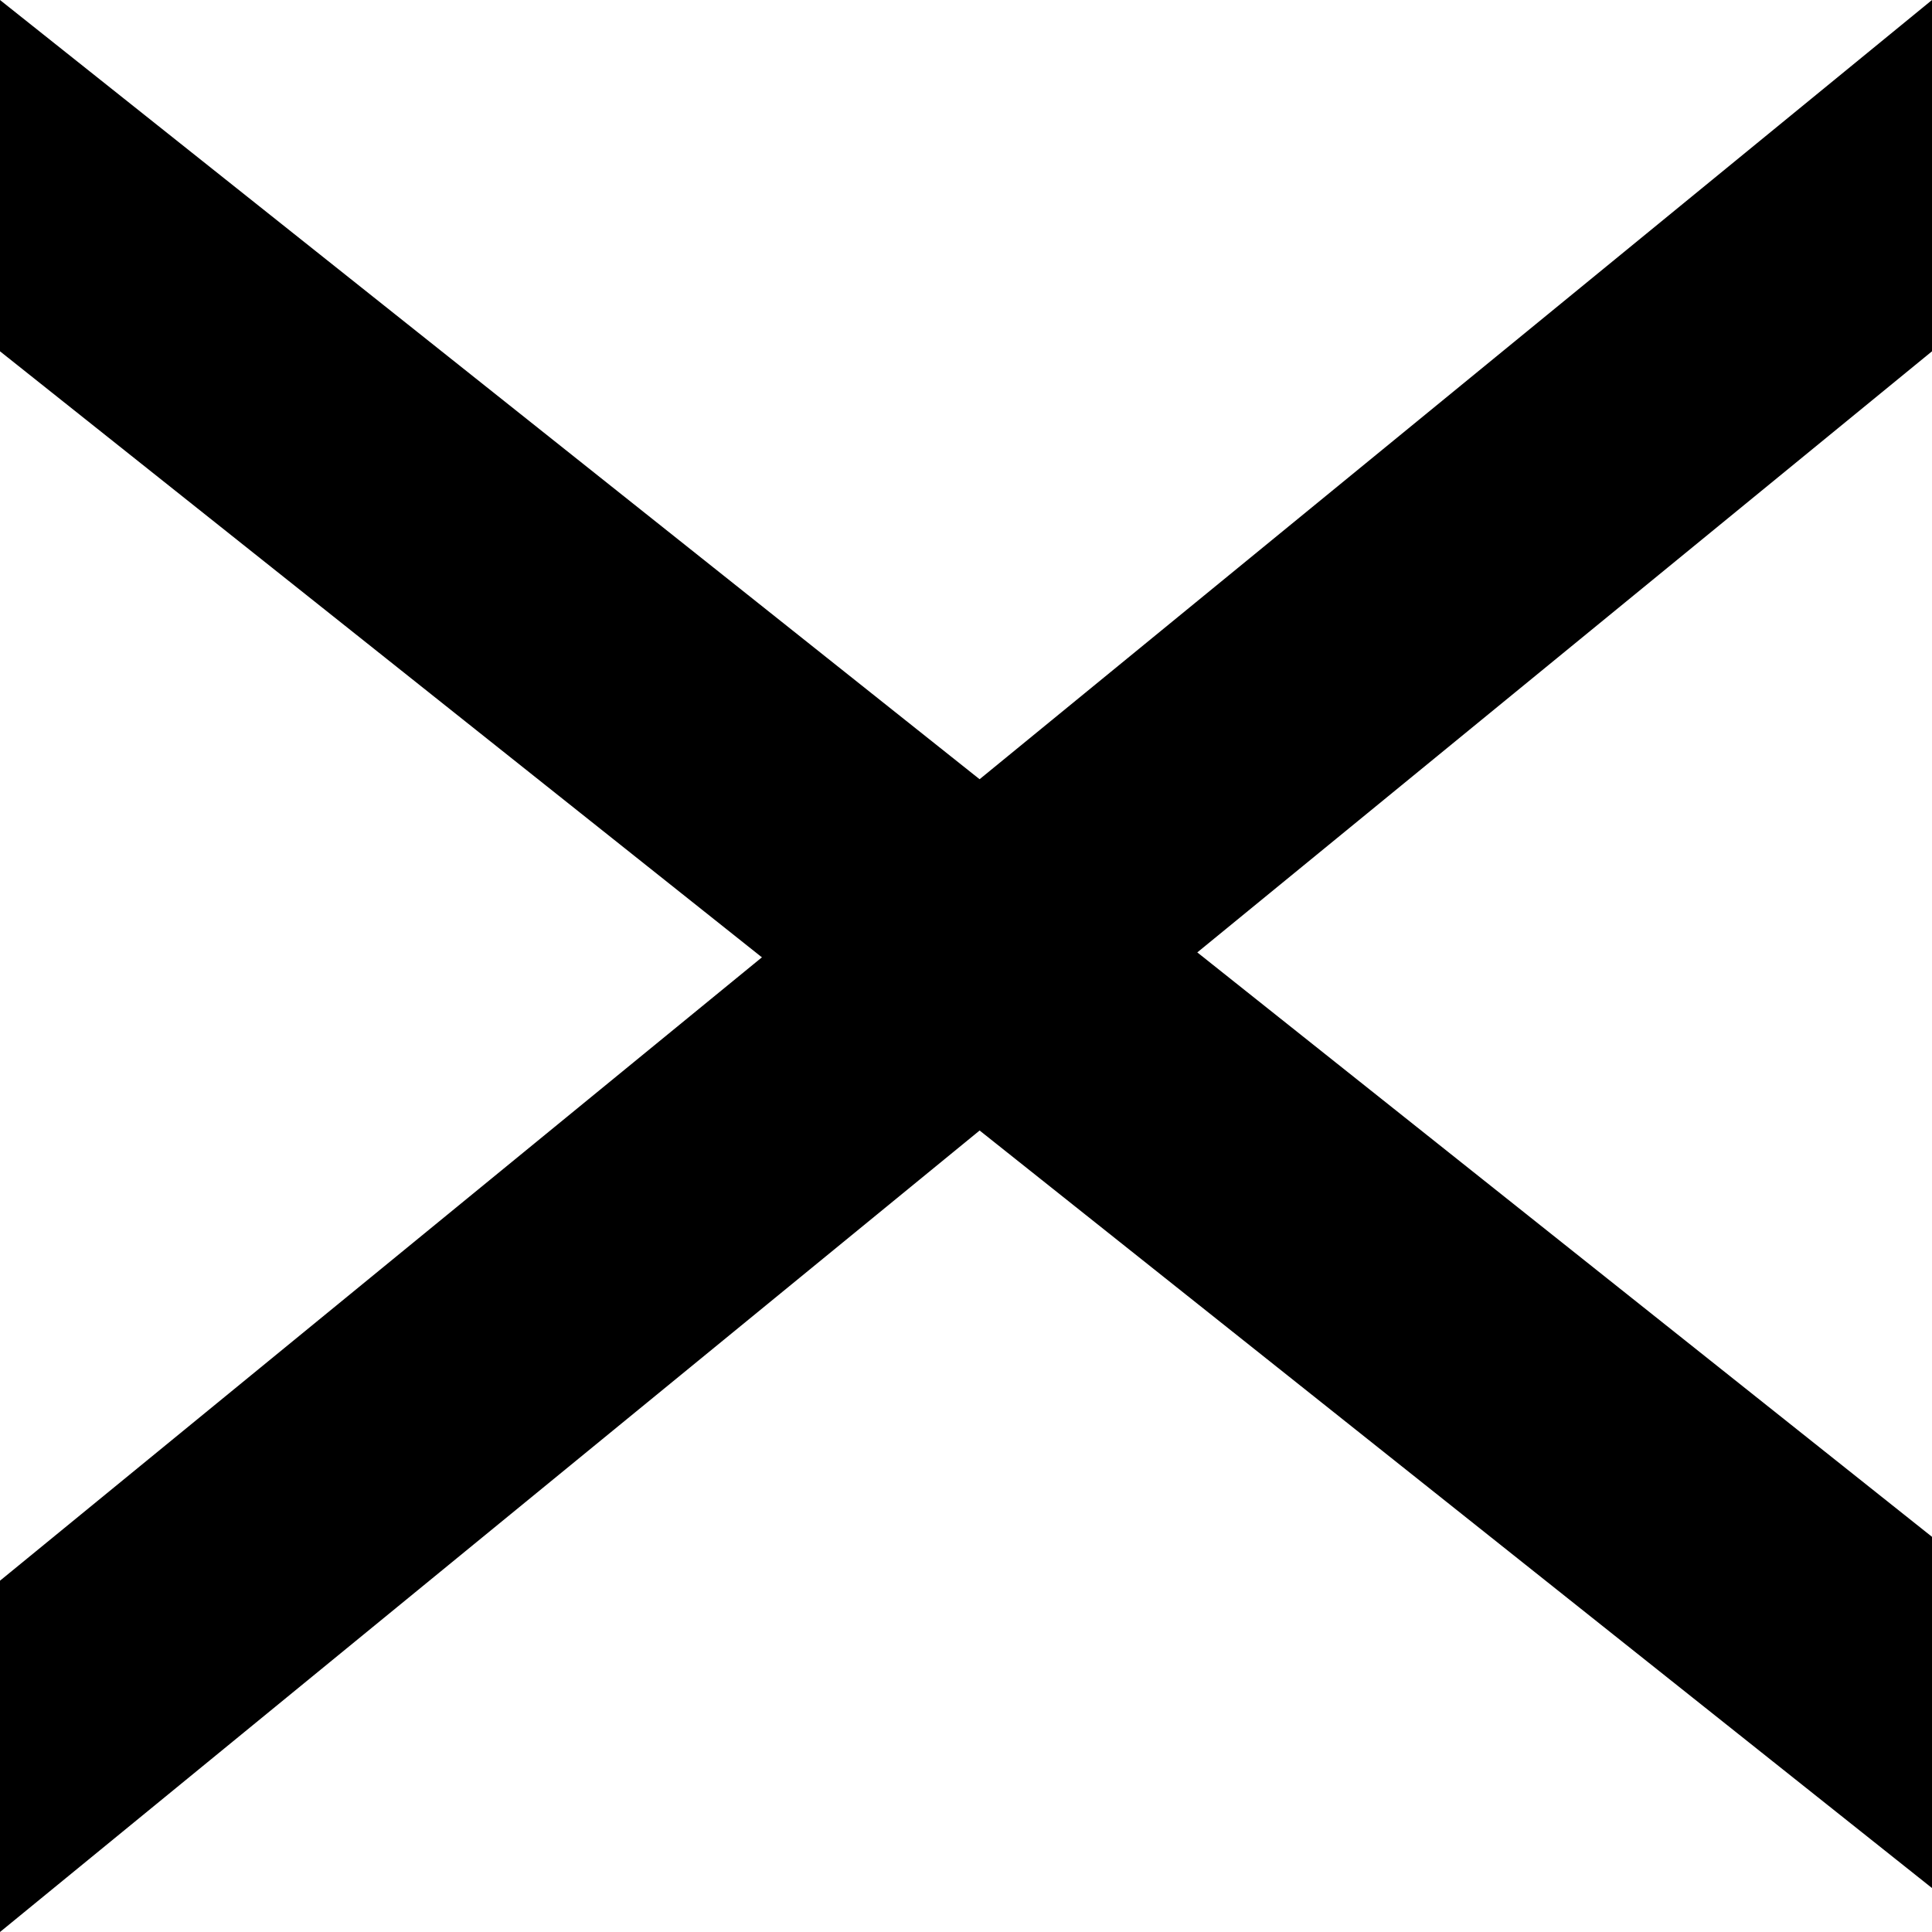
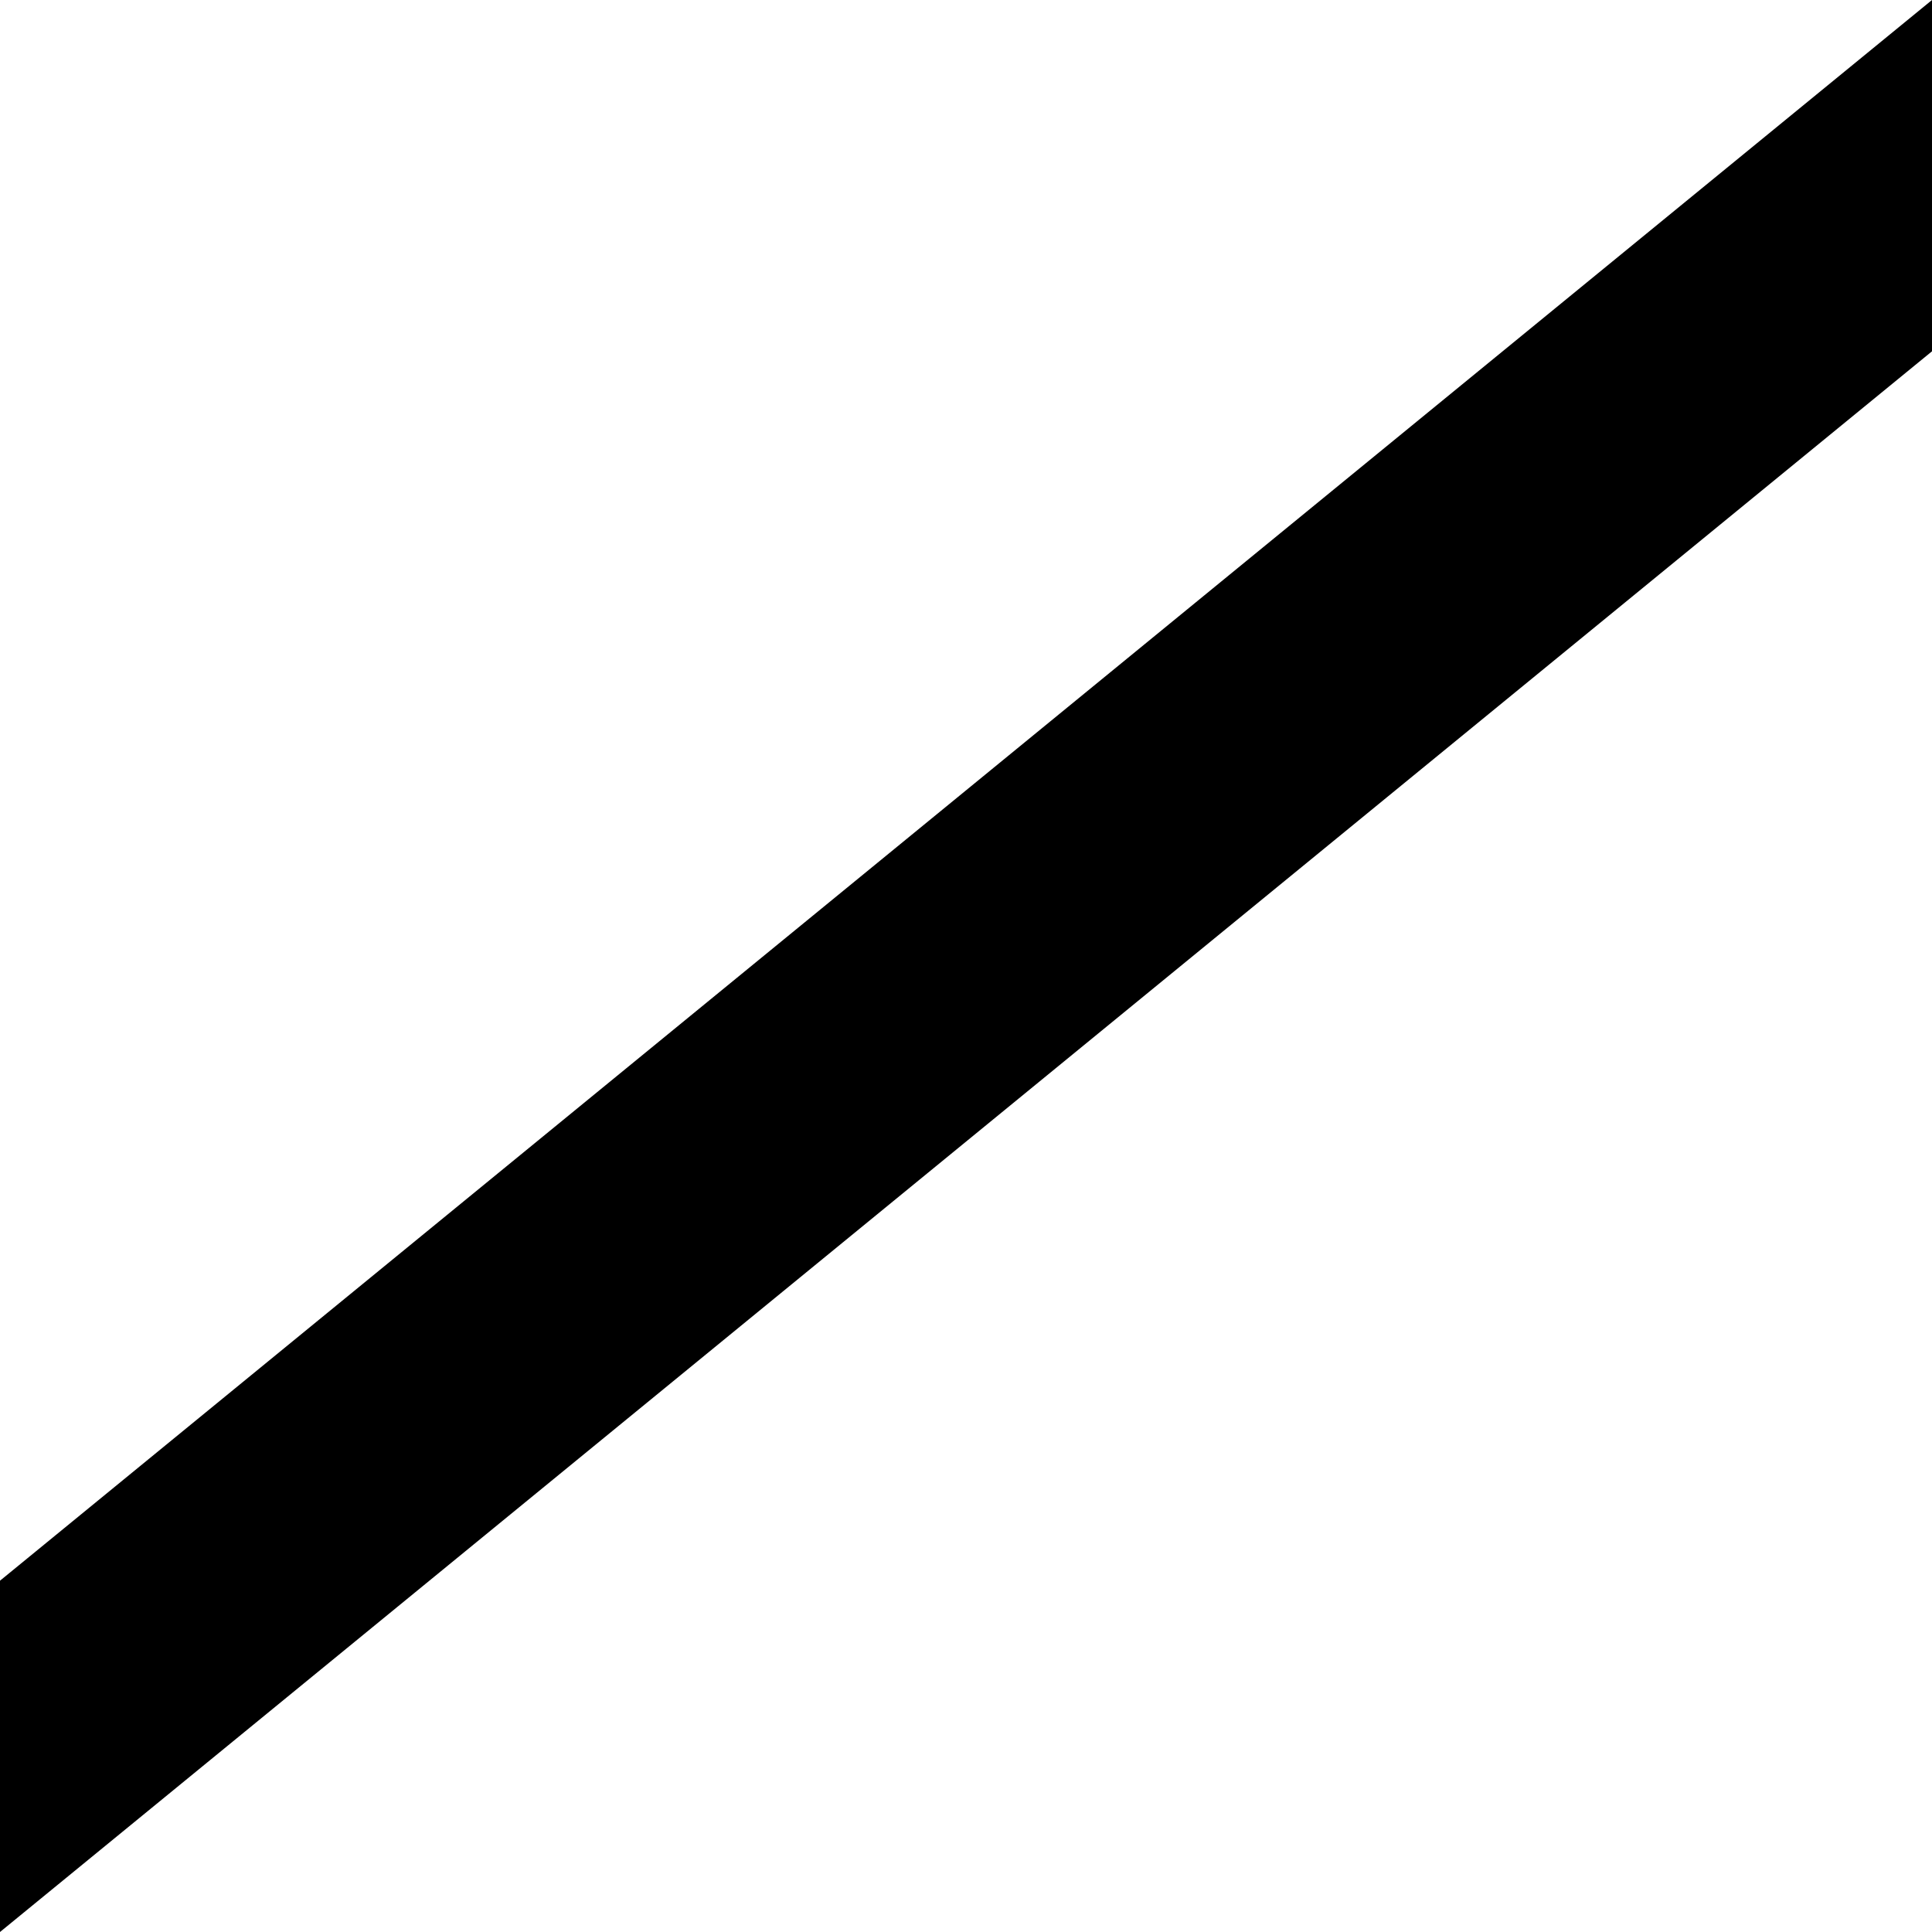
<svg xmlns="http://www.w3.org/2000/svg" width="24" height="24" viewBox="0 0 24 24" fill="none">
-   <path d="M0 19.636L24 0V4.364L0 24V19.636Z" fill="black" />
-   <path d="M0 0L24 19.091V23.454L0 4.364V0Z" fill="black" />
+   <path d="M0 19.636L24 0V4.364L0 24Z" fill="black" />
</svg>